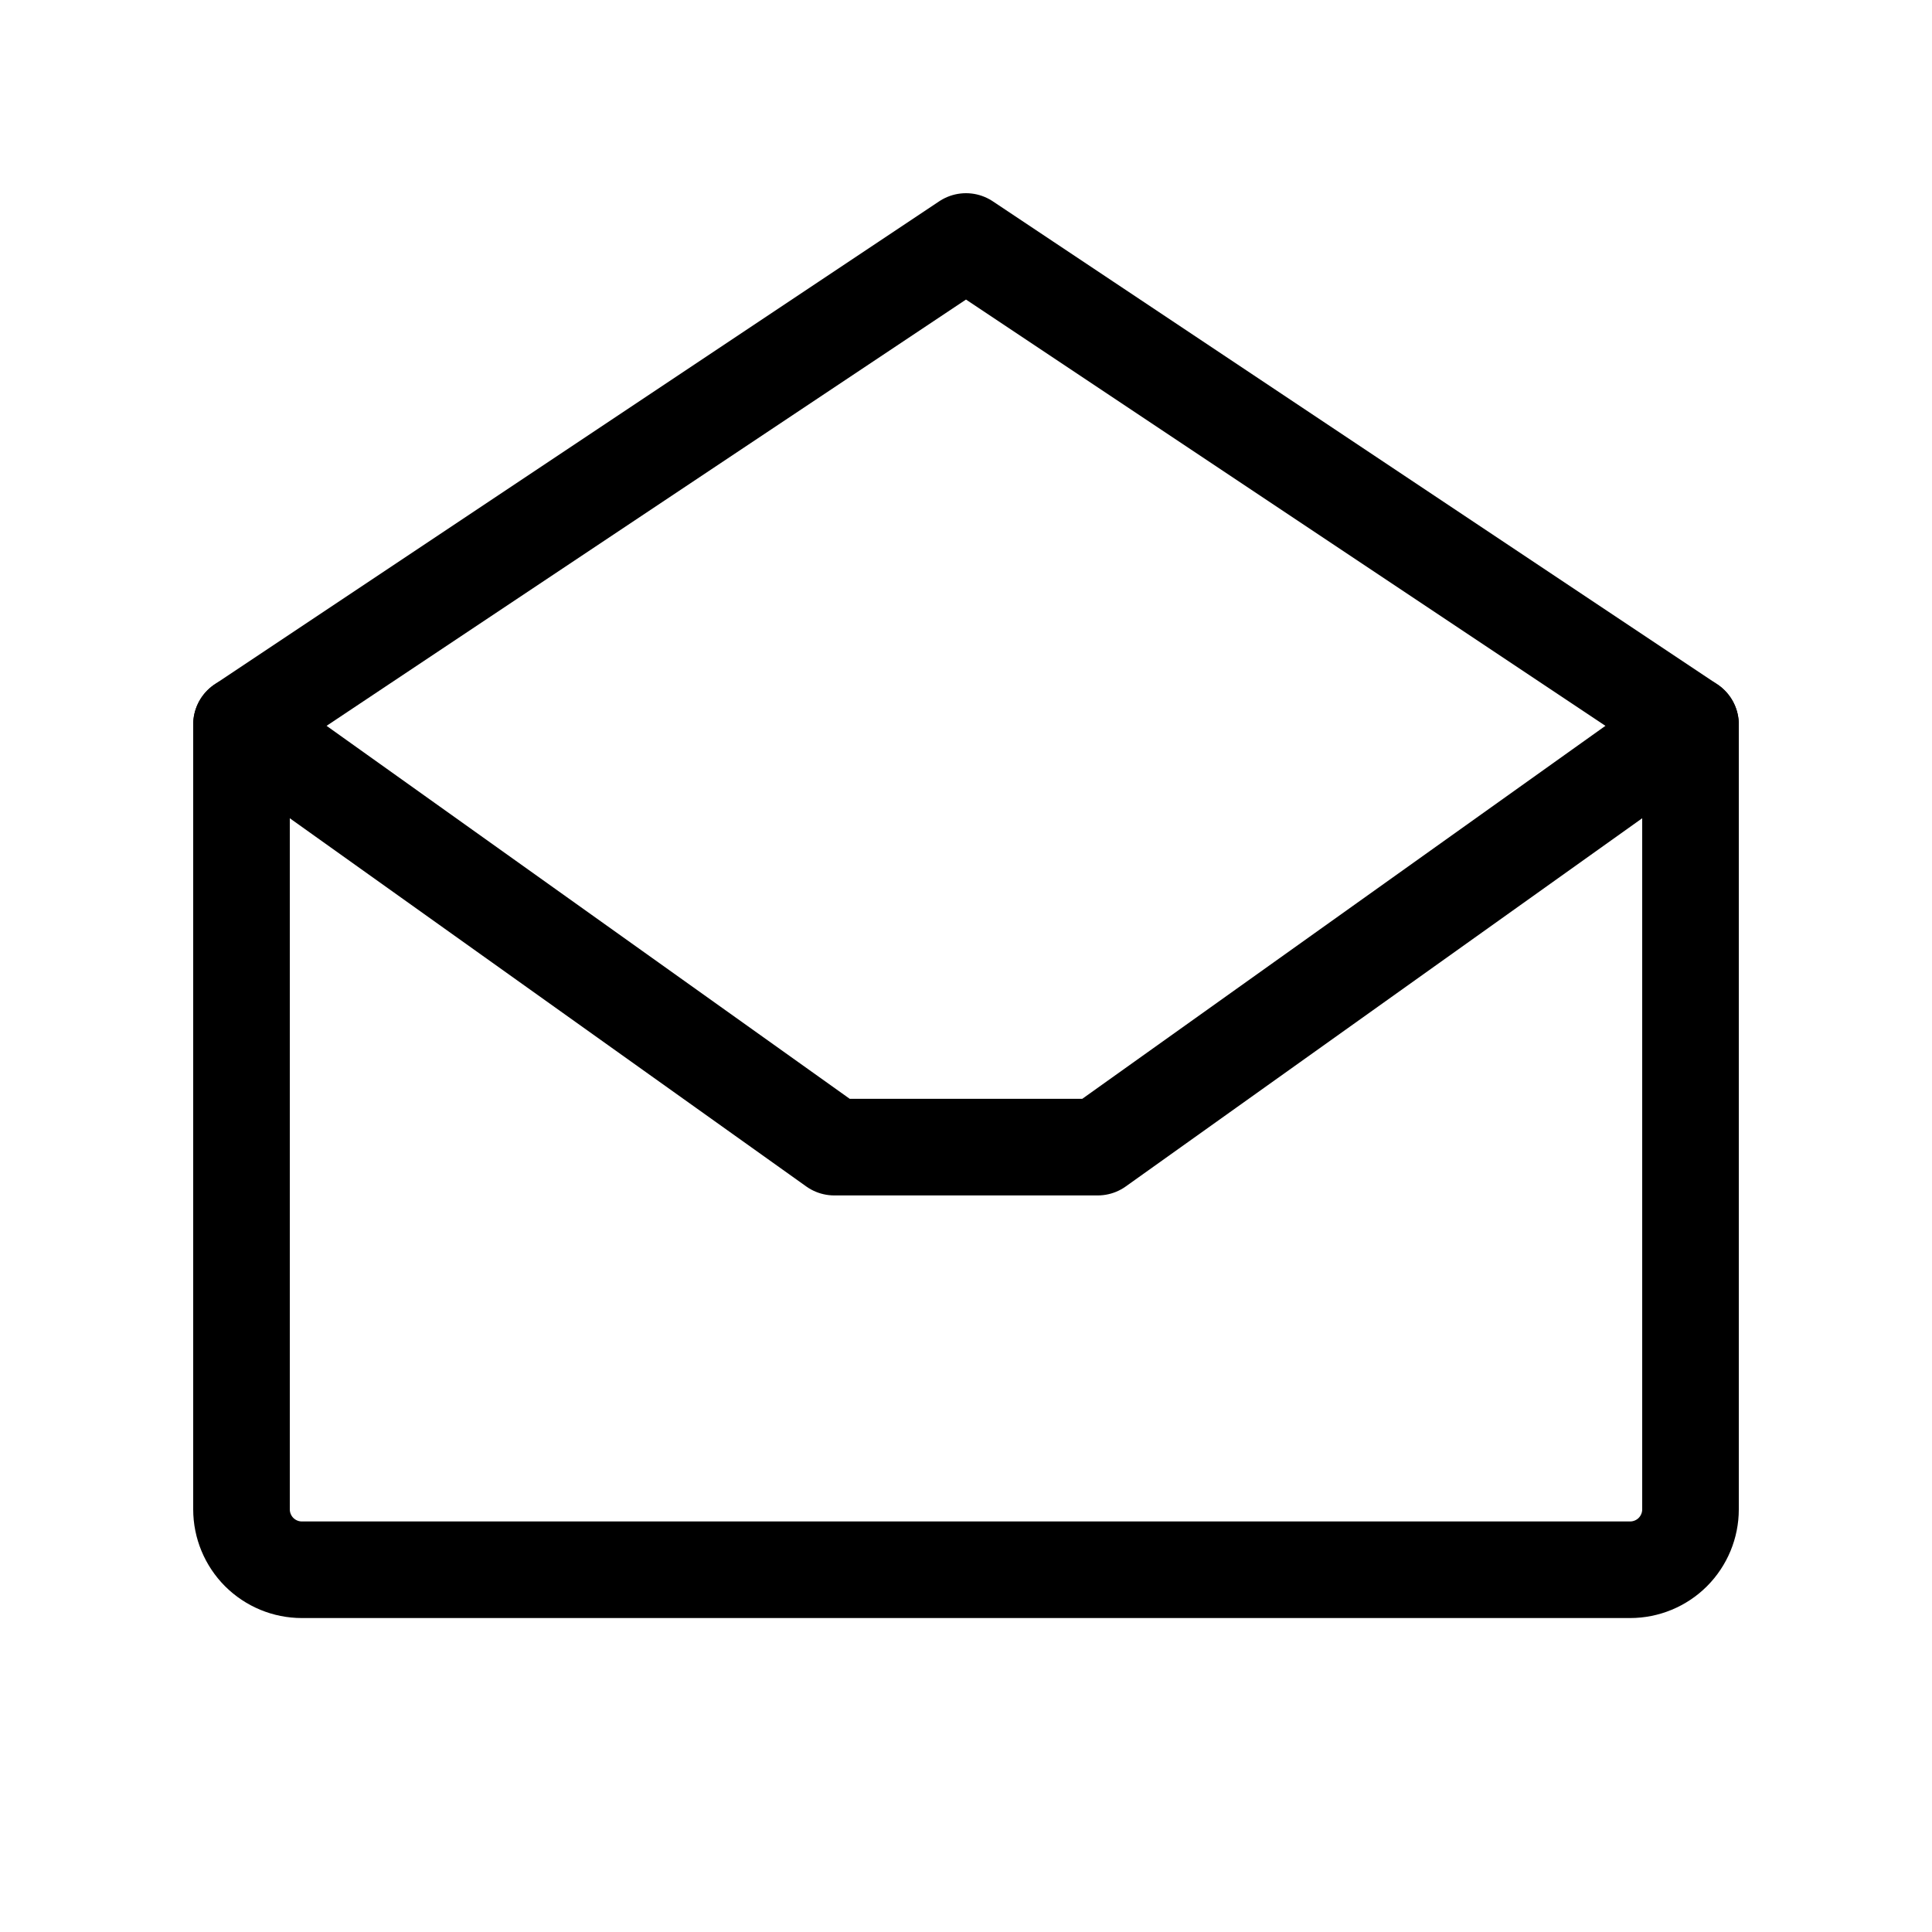
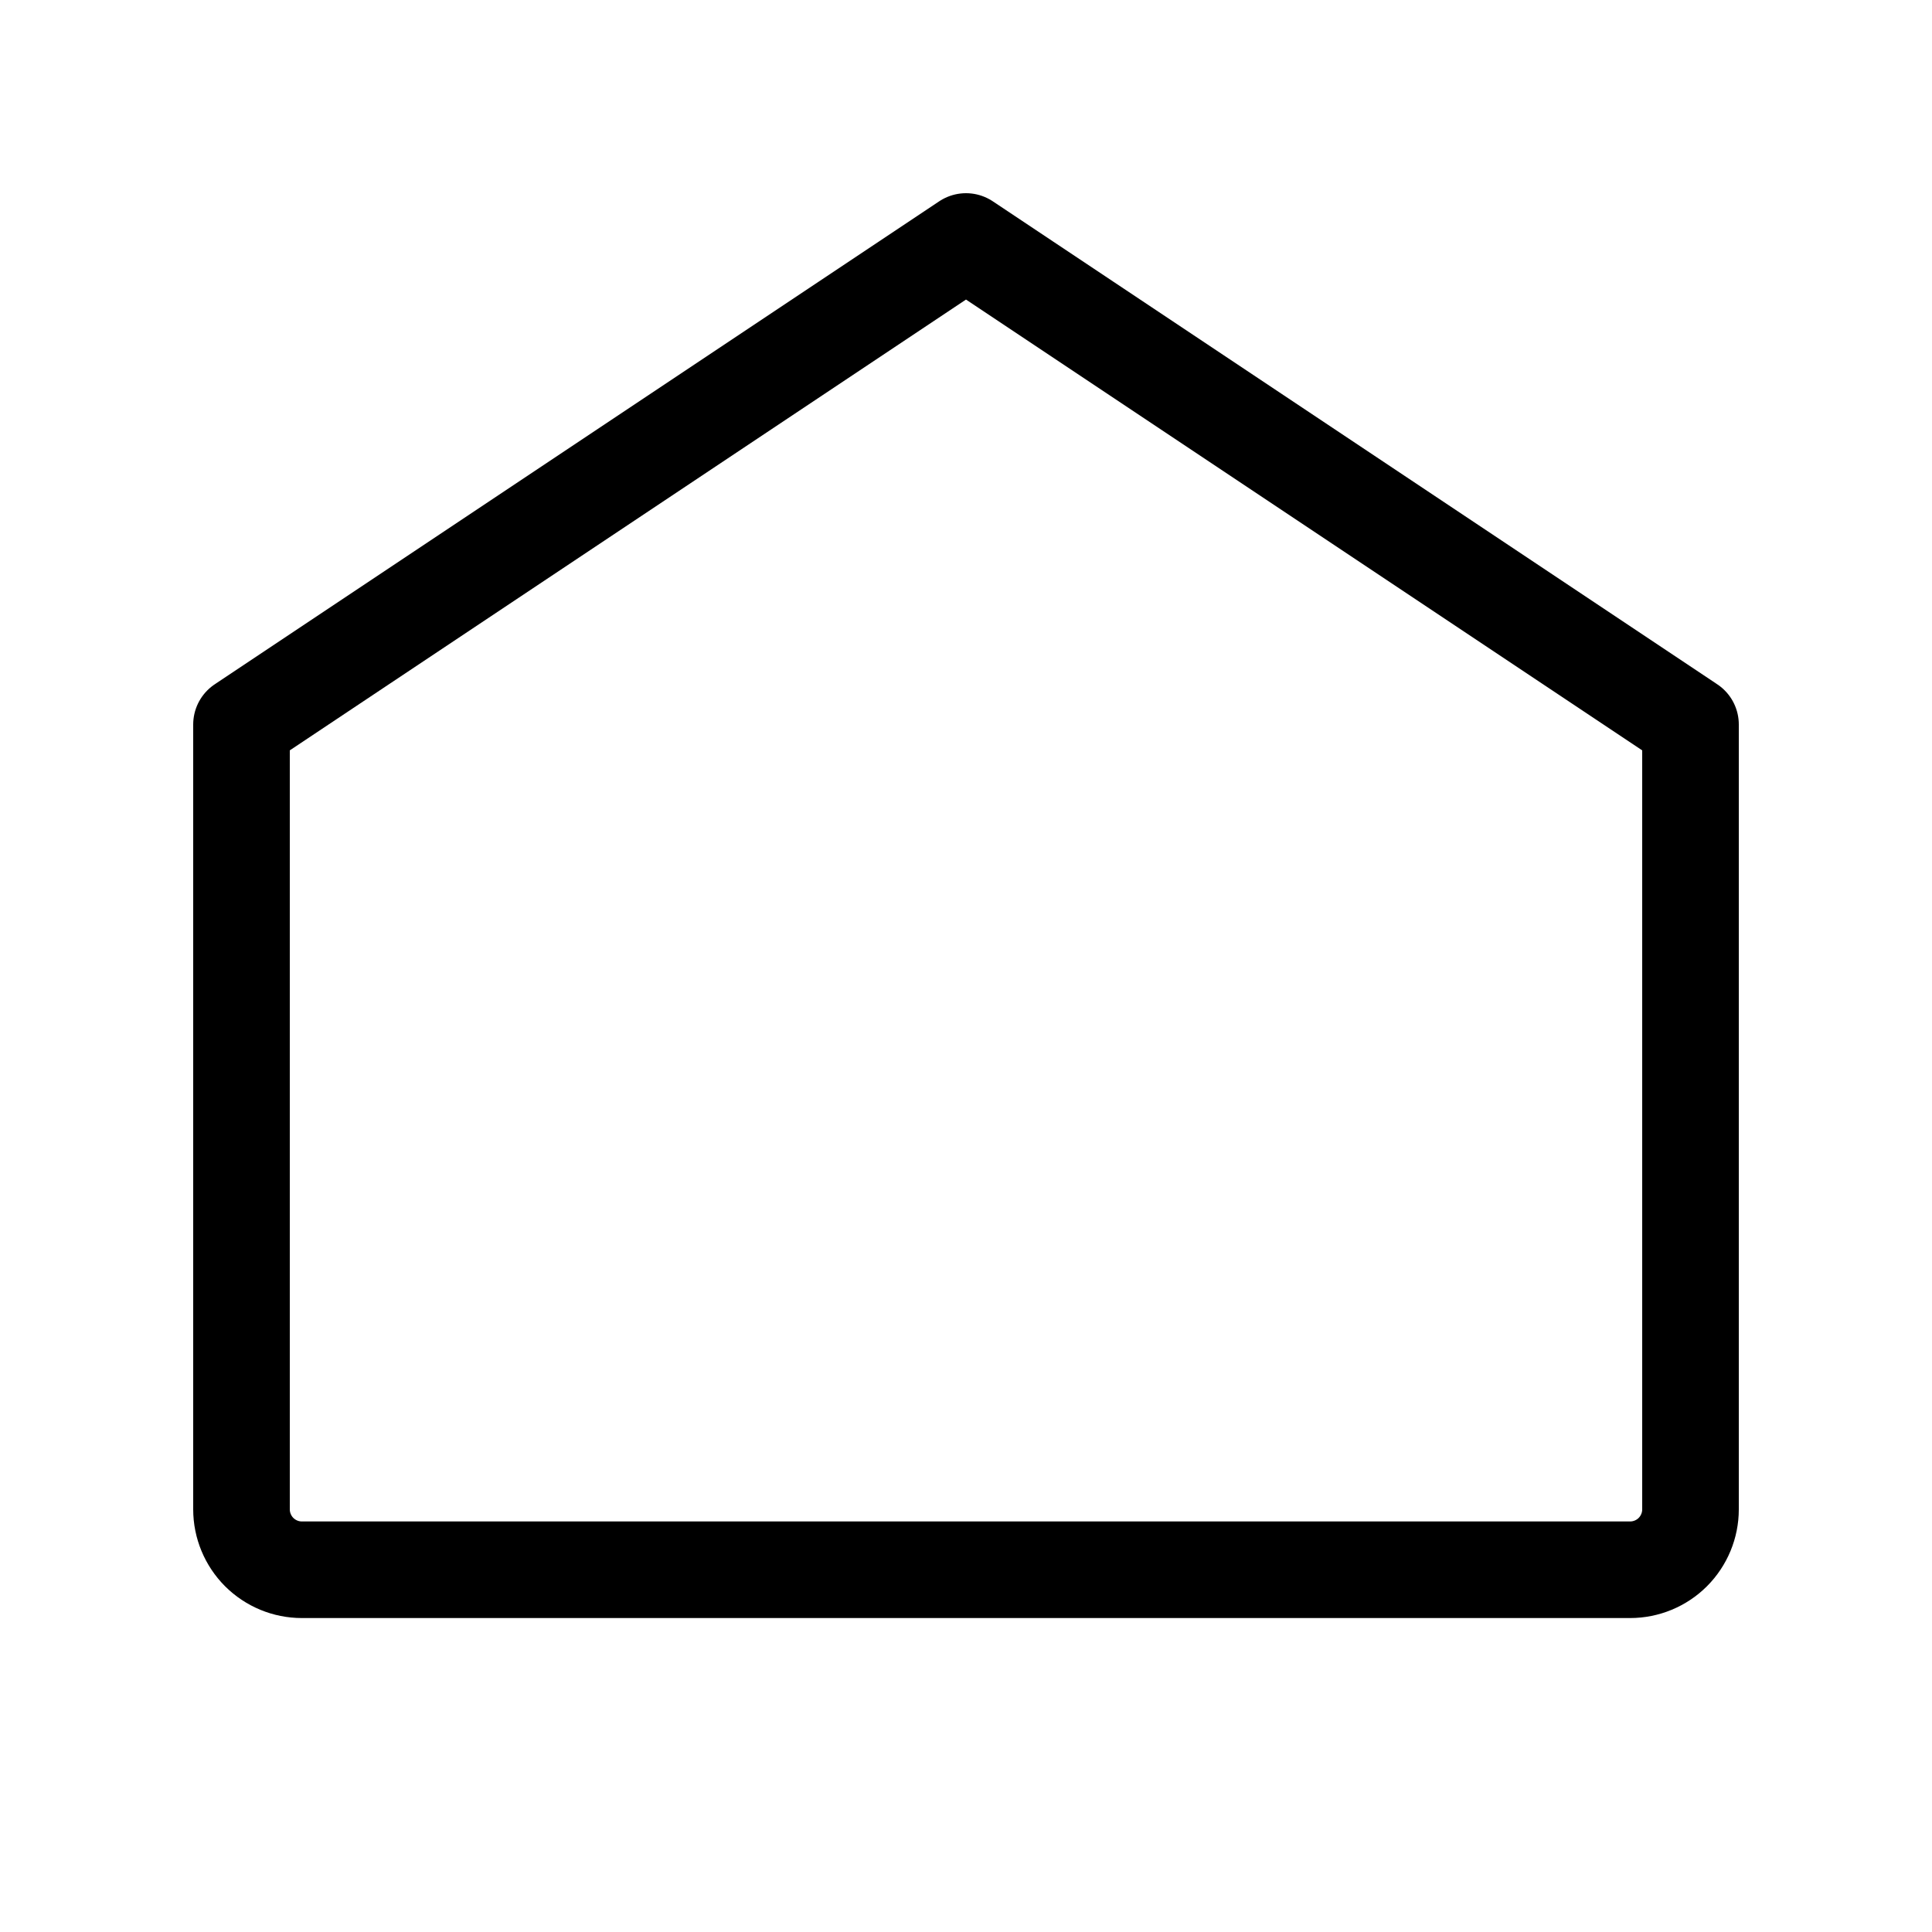
<svg xmlns="http://www.w3.org/2000/svg" width="40" height="40" viewBox="0 0 40 40" fill="none">
  <path d="M5 15V31.25C5 31.581 5.132 31.899 5.366 32.134C5.601 32.368 5.918 32.5 6.25 32.5H33.75C34.081 32.5 34.4 32.368 34.634 32.134C34.868 31.899 35 31.581 35 31.25V15L20 5L5 15Z" stroke="black" stroke-width="2" stroke-linecap="round" stroke-linejoin="round" />
-   <path d="M35 15L22.727 23.75H17.273L5 15" stroke="black" stroke-width="2" stroke-linecap="round" stroke-linejoin="round" />
</svg>